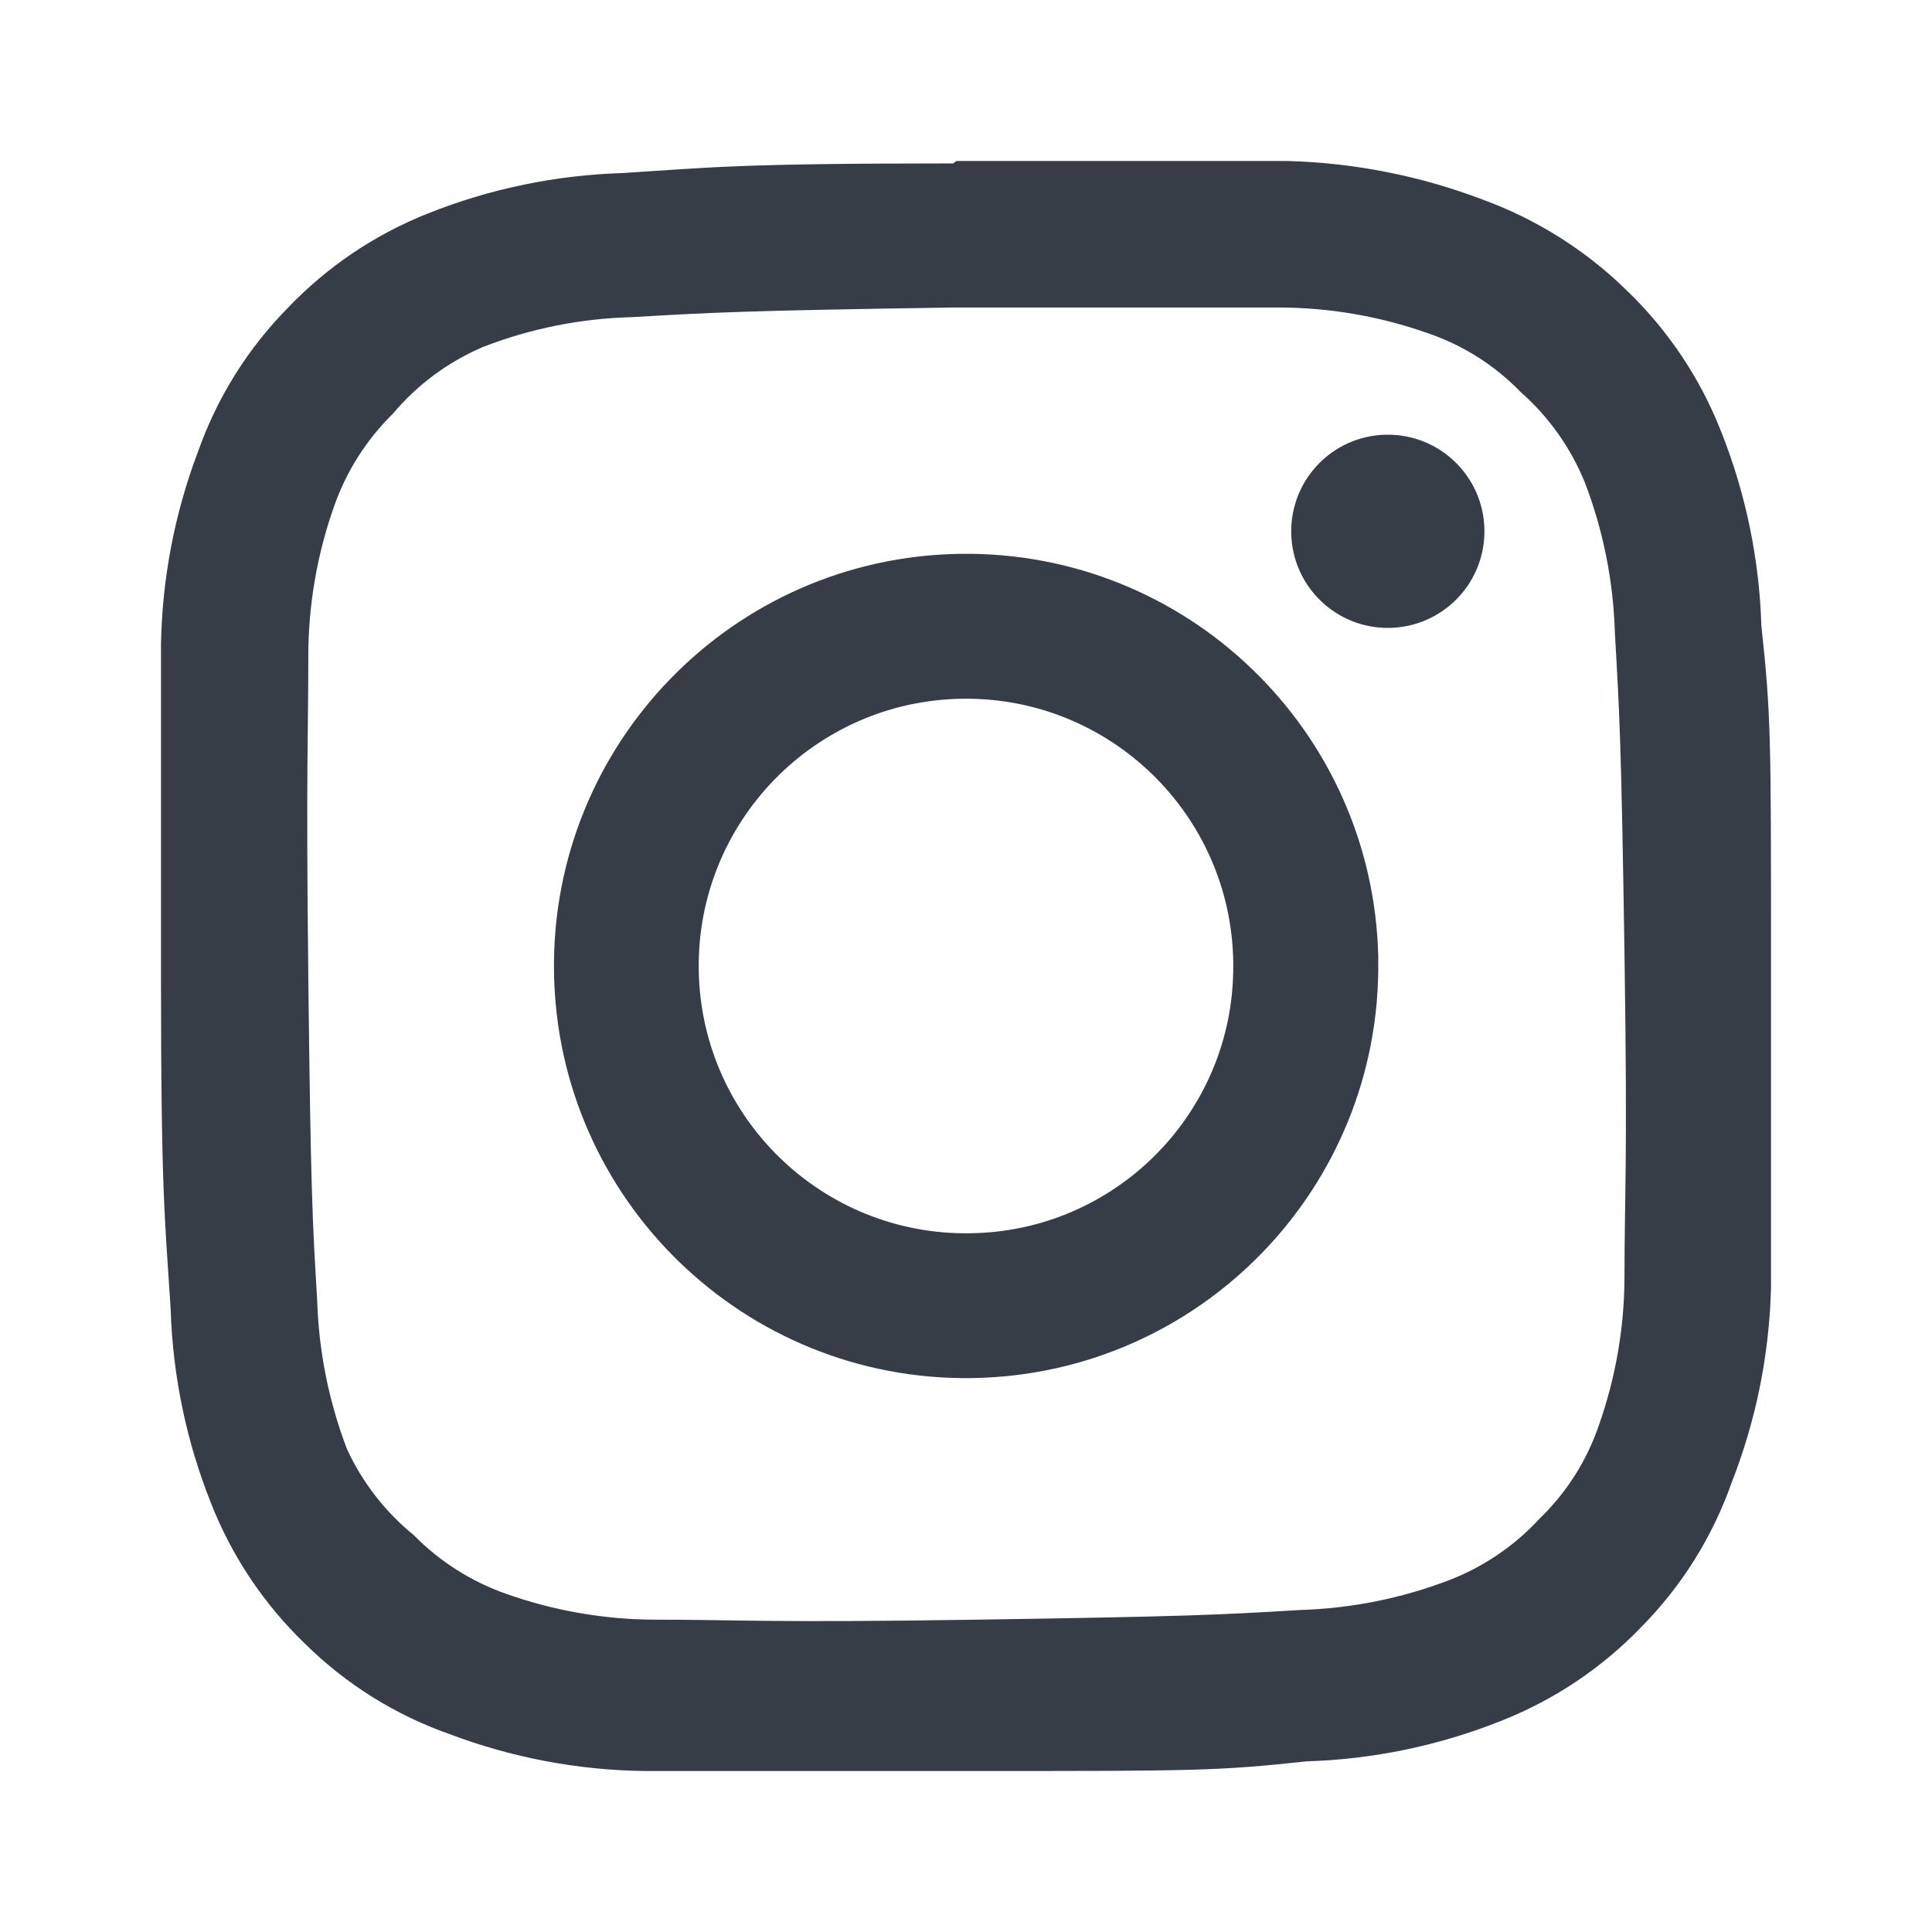
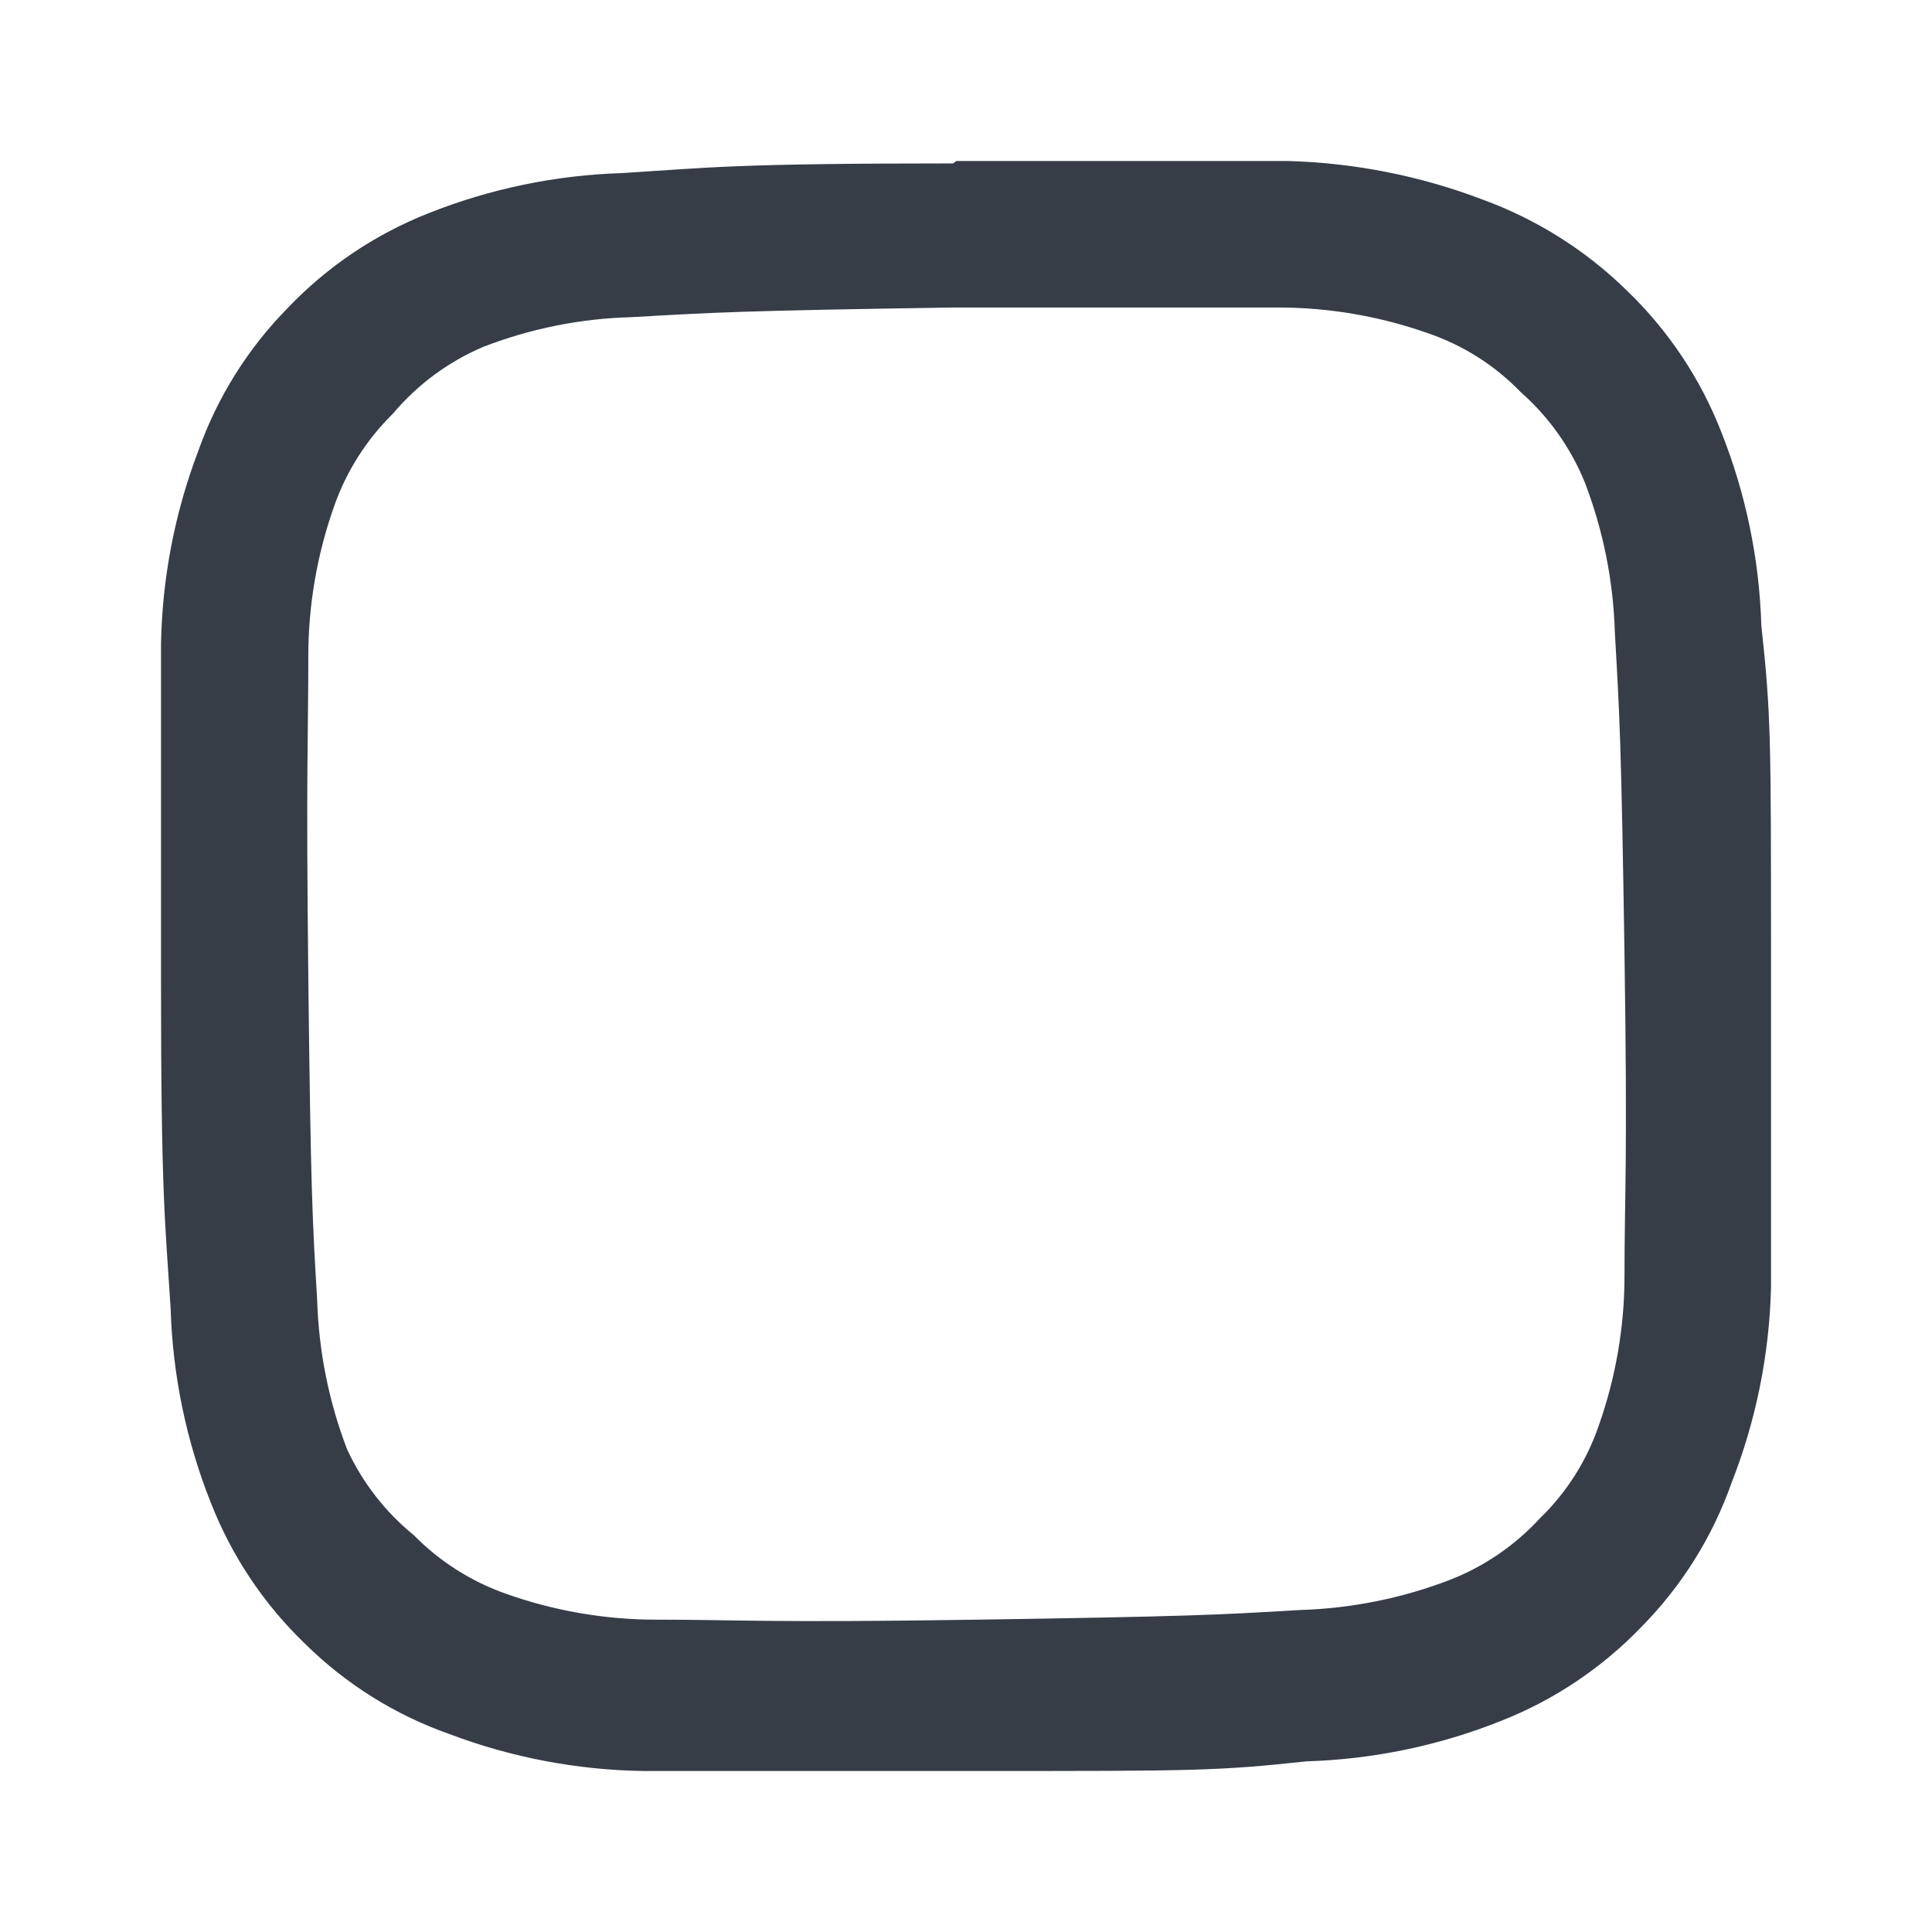
<svg xmlns="http://www.w3.org/2000/svg" id="a" width="24" height="24" viewBox="0 0 24 24">
  <defs>
    <style>.b{fill:none;}.c{fill:#363d47;}</style>
  </defs>
  <g>
    <path class="c" d="M11.88,3.82h4c.634,0,1.263,.109,1.86,.32,.436,.149,.83,.399,1.15,.73,.351,.309,.625,.696,.8,1.13,.226,.592,.351,1.217,.37,1.85,.06,1.05,.08,1.37,.12,4,.04,2.63,0,3,0,4,0,.634-.109,1.263-.32,1.86-.149,.436-.399,.83-.73,1.15-.312,.34-.699,.604-1.13,.77-.592,.226-1.217,.351-1.85,.37-1,.06-1.37,.08-4,.12s-3,0-4,0c-.634,0-1.263-.109-1.86-.32-.434-.152-.828-.402-1.15-.73-.355-.289-.639-.655-.83-1.07-.226-.592-.351-1.217-.37-1.85-.06-1-.08-1.37-.11-4s0-3,0-4c0-.634,.109-1.263,.32-1.86,.152-.434,.402-.828,.73-1.15,.303-.361,.687-.645,1.12-.83,.588-.228,1.21-.353,1.84-.37,1.05-.06,1.37-.08,4-.12m0-1.79c-2.7,0-3,.05-4.11,.12-.826,.025-1.642,.194-2.41,.5-.658,.26-1.251,.659-1.74,1.17-.501,.507-.883,1.118-1.12,1.79-.29,.764-.445,1.573-.46,2.39v4.15c0,2.71,.05,3,.12,4.11,.025,.826,.194,1.642,.5,2.41,.259,.661,.658,1.258,1.17,1.75,.507,.501,1.118,.883,1.79,1.12,.774,.293,1.593,.449,2.42,.46h4.12c2.71,0,3,0,4.11-.12,.826-.025,1.642-.194,2.41-.5,.661-.259,1.258-.658,1.75-1.17,.501-.507,.883-1.118,1.12-1.79,.303-.772,.469-1.591,.49-2.42v-4.12c0-2.71,0-3-.12-4.11-.025-.826-.194-1.642-.5-2.41-.259-.661-.658-1.258-1.17-1.75-.509-.5-1.12-.885-1.79-1.13-.774-.295-1.592-.457-2.42-.48h-4.12l-.04,.03Z" />
-     <path class="c" d="M11.93,6.88c-2.827,.039-5.088,2.363-5.048,5.191,.039,2.827,2.363,5.088,5.191,5.048s5.088-2.363,5.048-5.191c0-.016,0-.032,0-.048-.066-2.808-2.381-5.039-5.19-5Zm.12,8.44c-1.833,.028-3.342-1.436-3.37-3.27-.028-1.833,1.436-3.342,3.27-3.37,1.833-.028,3.342,1.436,3.37,3.27,0,.017,0,.033,0,.05,.006,1.816-1.454,3.298-3.27,3.32Z" />
-     <path class="c" d="M18.44,6.58c.011,.663-.517,1.209-1.18,1.22-.663,.011-1.209-.517-1.22-1.18-.011-.663,.517-1.209,1.18-1.22,.003,0,.007,0,.01,0,.659-.006,1.199,.521,1.21,1.18Z" />
  </g>
-   <rect class="b" width="24" height="24" />
</svg>